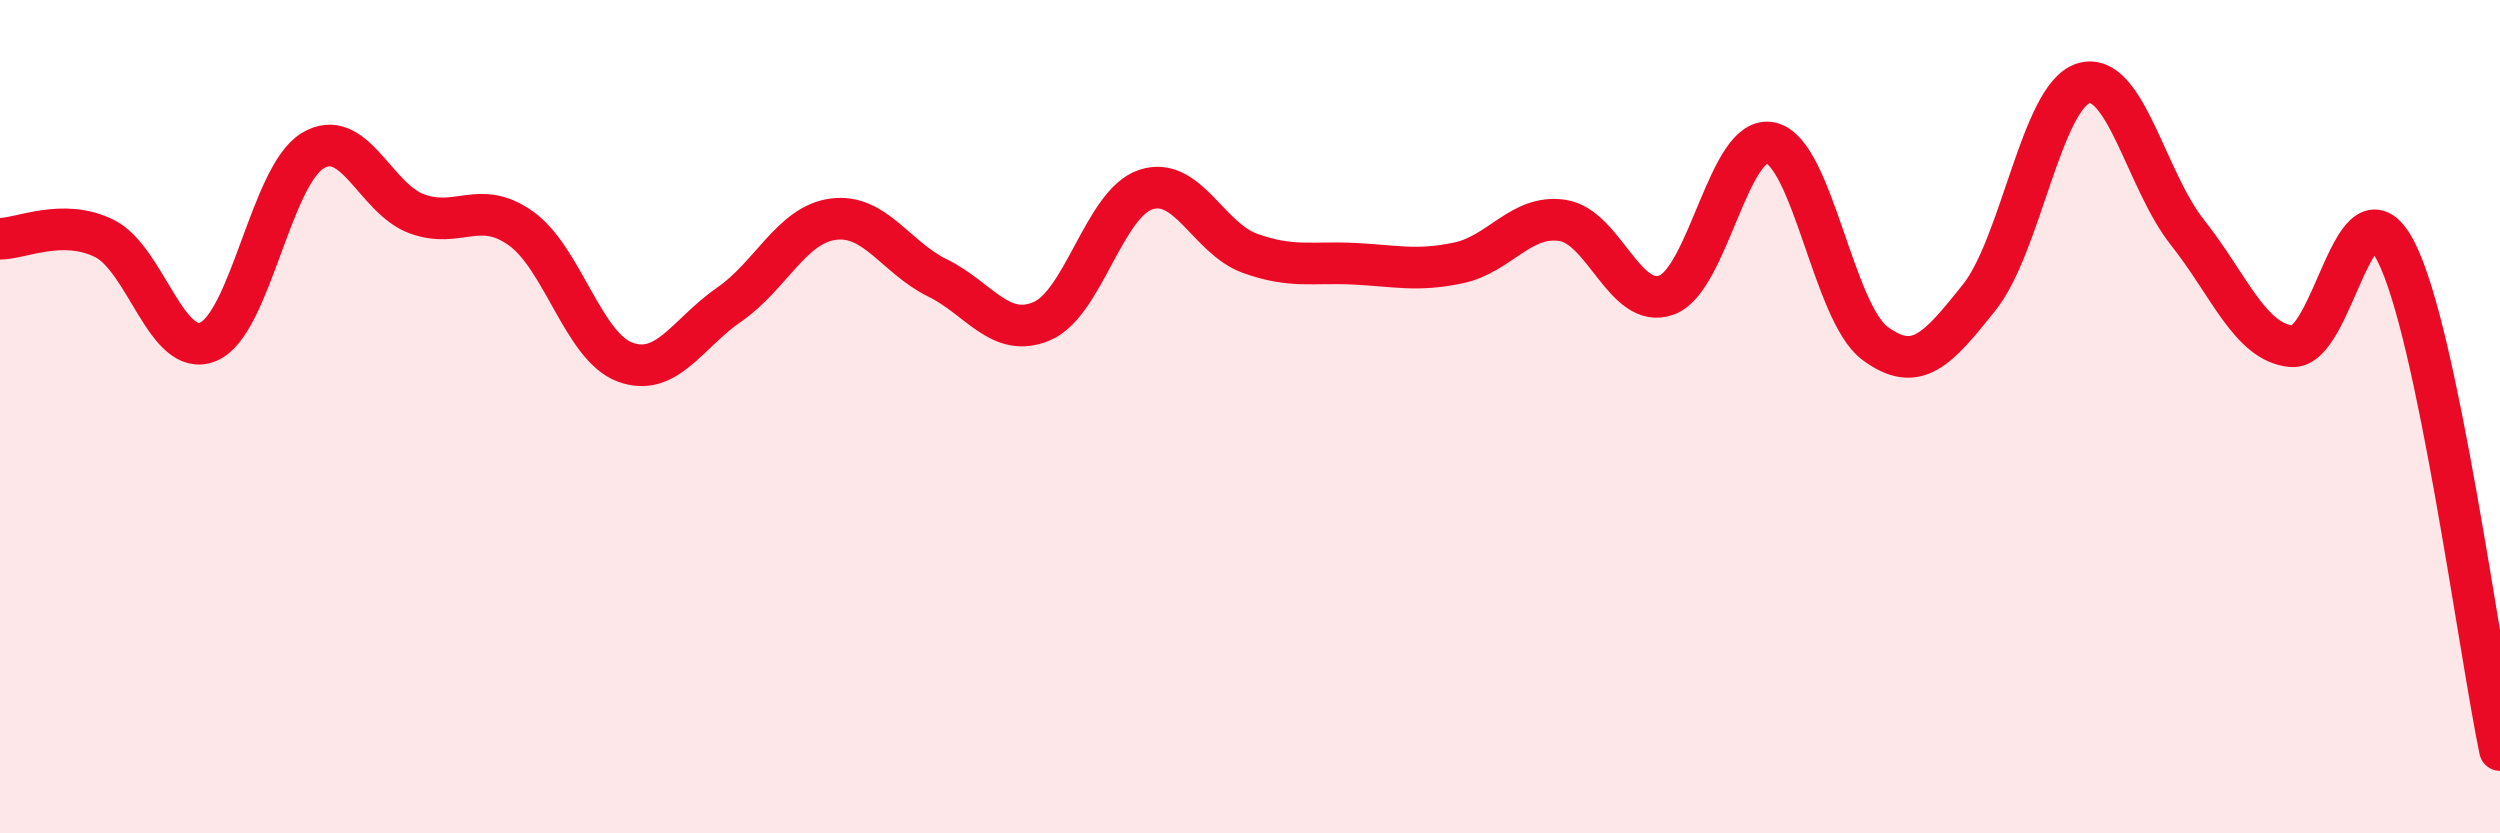
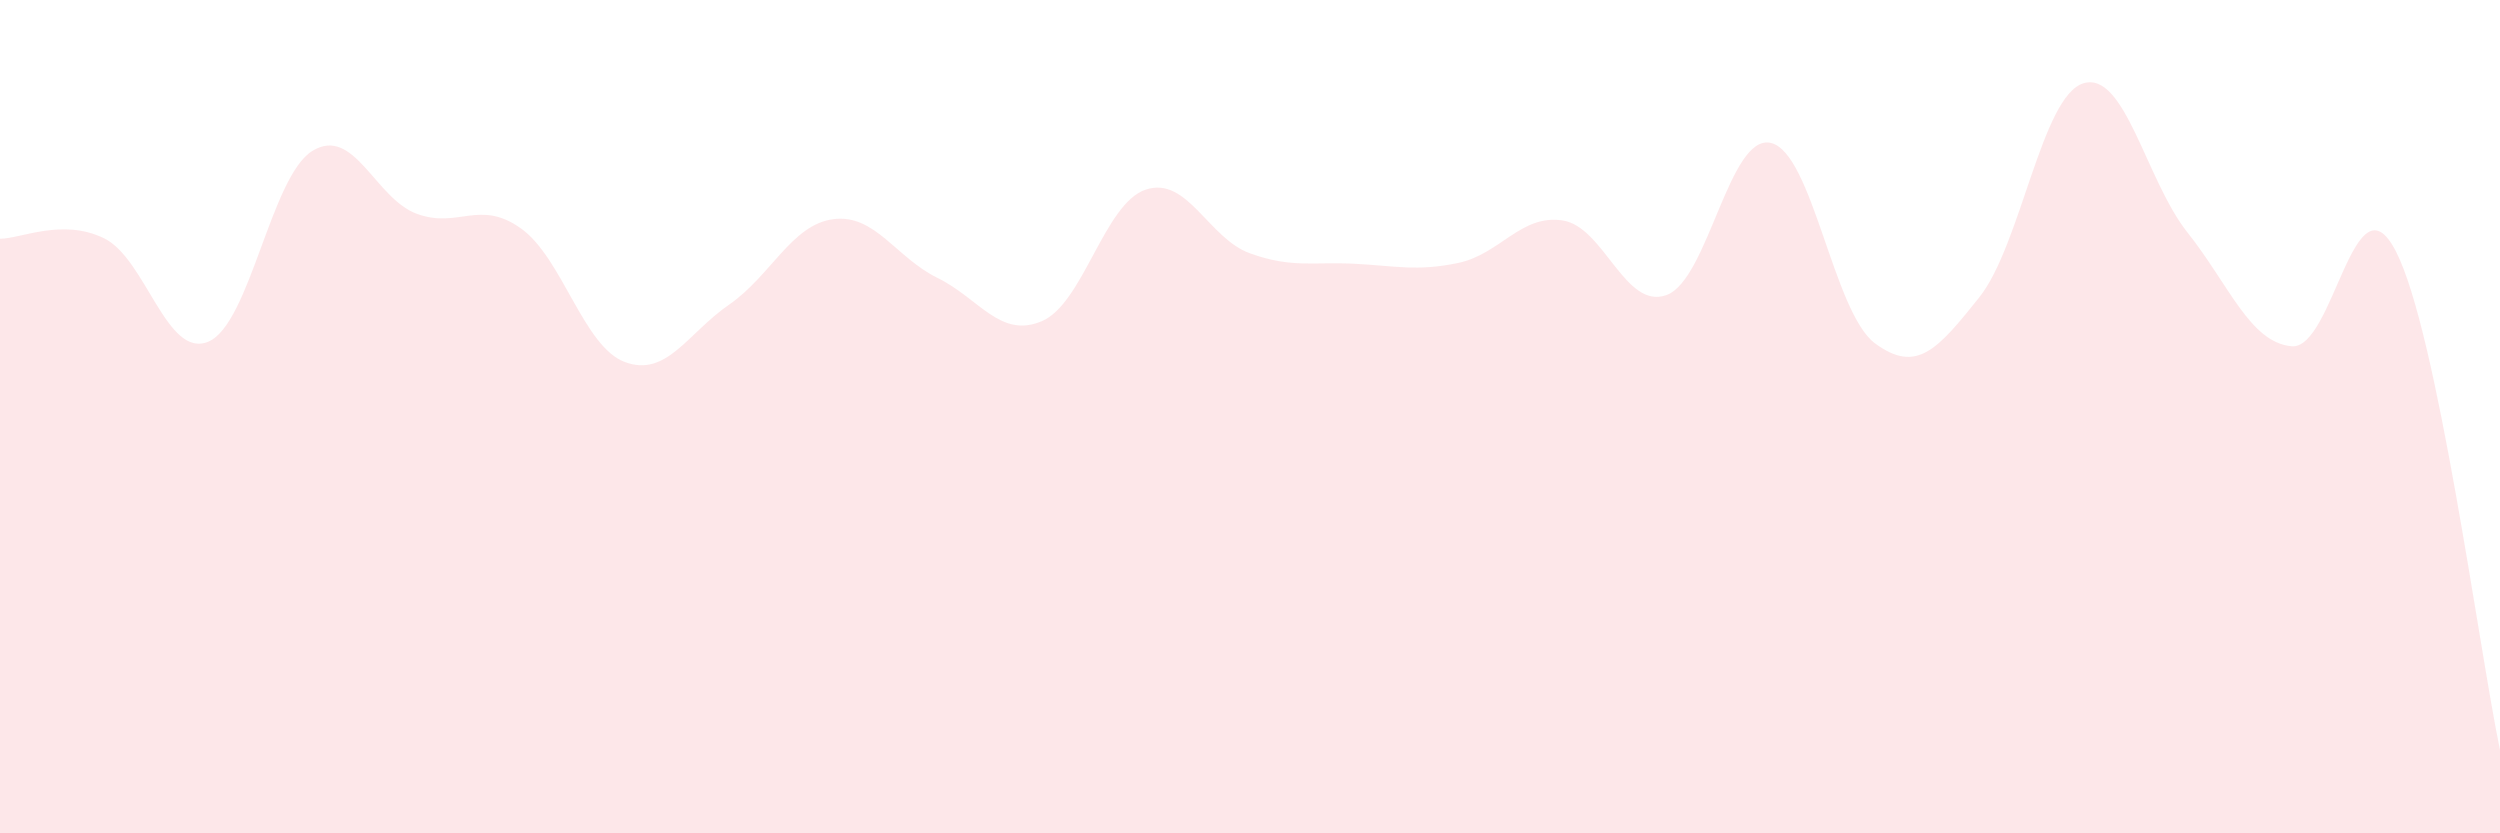
<svg xmlns="http://www.w3.org/2000/svg" width="60" height="20" viewBox="0 0 60 20">
  <path d="M 0,5.73 C 0.5,5.73 1.5,5.23 2.5,5.72 C 3.5,6.21 4,8.62 5,8.2 C 6,7.78 6.5,4.23 7.5,3.62 C 8.5,3.01 9,4.76 10,5.13 C 11,5.5 11.5,4.77 12.5,5.48 C 13.5,6.19 14,8.32 15,8.69 C 16,9.06 16.5,8 17.5,7.31 C 18.5,6.62 19,5.39 20,5.26 C 21,5.13 21.5,6.18 22.5,6.67 C 23.5,7.16 24,8.13 25,7.71 C 26,7.29 26.5,4.88 27.5,4.55 C 28.5,4.22 29,5.72 30,6.08 C 31,6.44 31.5,6.28 32.5,6.33 C 33.5,6.38 34,6.52 35,6.31 C 36,6.1 36.5,5.14 37.5,5.29 C 38.5,5.44 39,7.45 40,7.08 C 41,6.71 41.5,3.2 42.5,3.43 C 43.5,3.66 44,7.5 45,8.24 C 46,8.98 46.5,8.39 47.5,7.14 C 48.5,5.89 49,2.31 50,2 C 51,1.69 51.5,4.32 52.5,5.58 C 53.5,6.84 54,8.22 55,8.31 C 56,8.4 56.5,4.09 57.5,6.03 C 58.5,7.97 59.5,15.61 60,18L60 20L0 20Z" fill="#EB0A25" opacity="0.1" stroke-linecap="round" stroke-linejoin="round" />
-   <path d="M 0,5.73 C 0.5,5.73 1.5,5.23 2.5,5.72 C 3.5,6.21 4,8.62 5,8.2 C 6,7.78 6.5,4.23 7.5,3.62 C 8.5,3.01 9,4.76 10,5.13 C 11,5.5 11.5,4.77 12.5,5.48 C 13.5,6.19 14,8.32 15,8.69 C 16,9.06 16.5,8 17.5,7.31 C 18.5,6.62 19,5.39 20,5.26 C 21,5.13 21.5,6.18 22.5,6.67 C 23.5,7.16 24,8.13 25,7.71 C 26,7.29 26.5,4.88 27.5,4.55 C 28.5,4.22 29,5.72 30,6.08 C 31,6.44 31.5,6.28 32.5,6.33 C 33.5,6.38 34,6.52 35,6.31 C 36,6.1 36.5,5.14 37.5,5.29 C 38.5,5.44 39,7.45 40,7.08 C 41,6.71 41.5,3.2 42.5,3.43 C 43.5,3.66 44,7.5 45,8.24 C 46,8.98 46.5,8.39 47.5,7.14 C 48.5,5.89 49,2.31 50,2 C 51,1.69 51.5,4.32 52.5,5.58 C 53.5,6.84 54,8.22 55,8.31 C 56,8.4 56.5,4.09 57.5,6.03 C 58.5,7.97 59.5,15.61 60,18" stroke="#EB0A25" stroke-width="1" fill="none" stroke-linecap="round" stroke-linejoin="round" />
</svg>